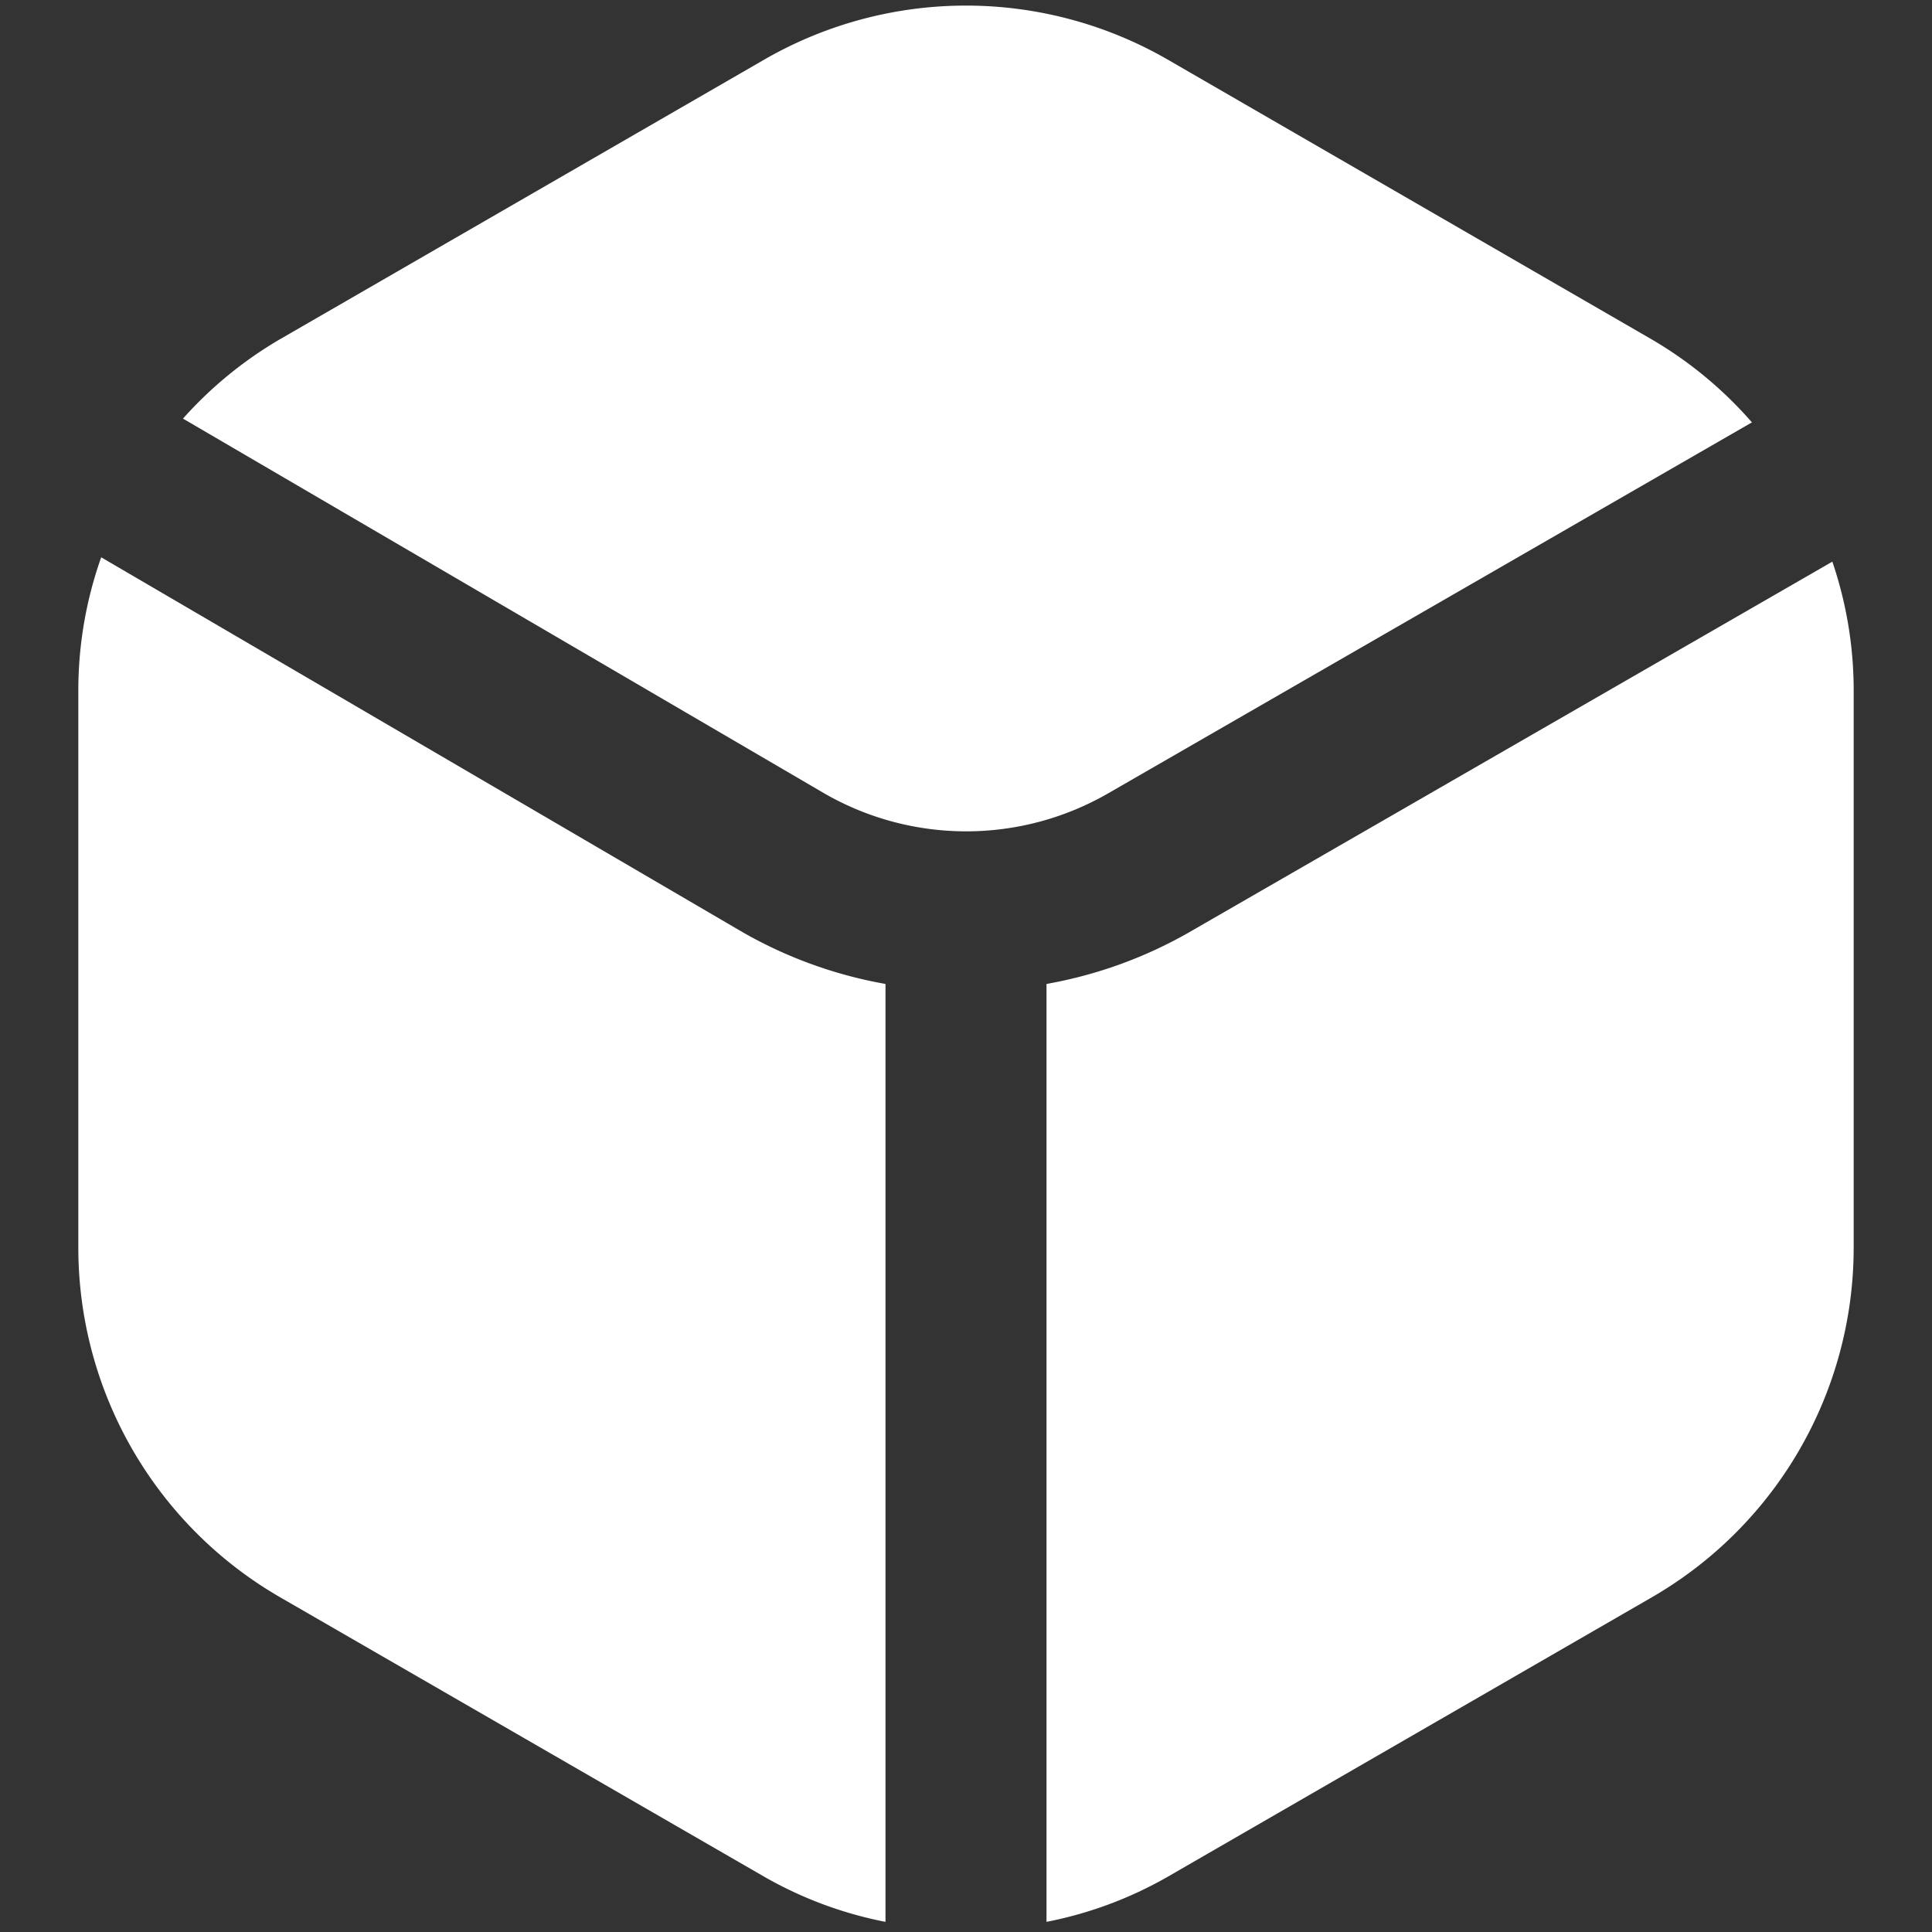
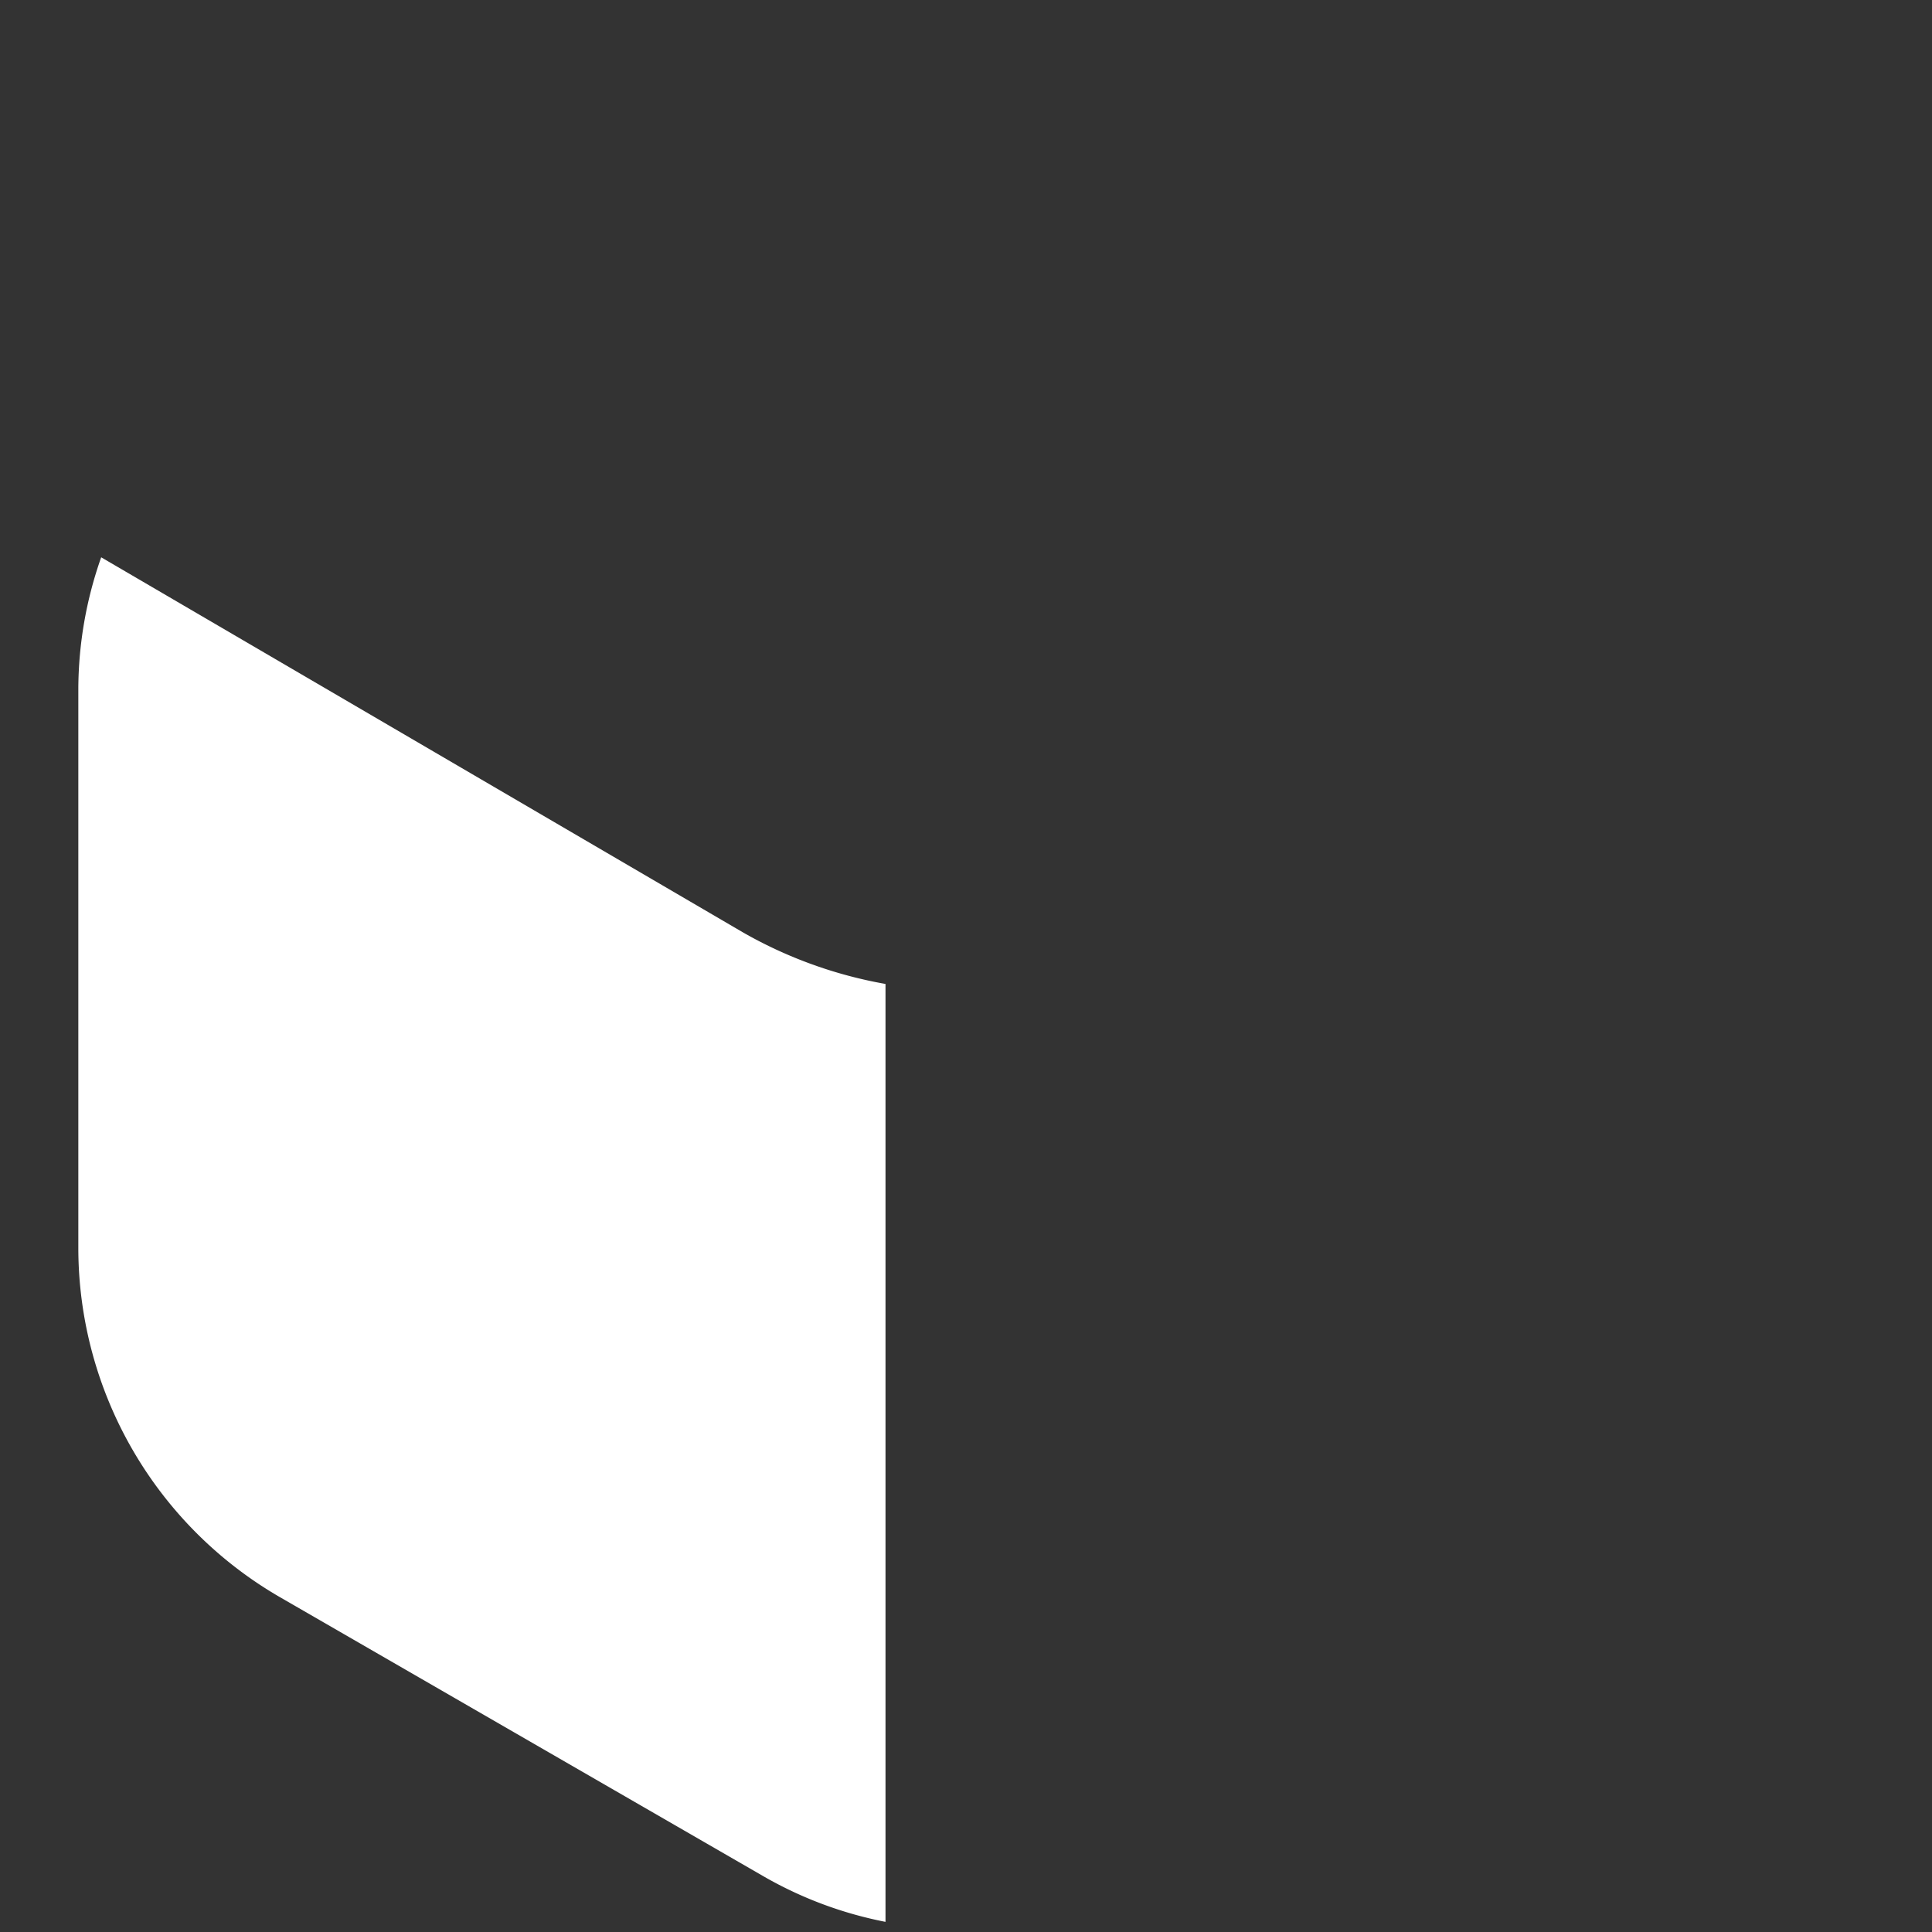
<svg xmlns="http://www.w3.org/2000/svg" id="Layer_1" data-name="Layer 1" viewBox="0 0 24 24" width="512" height="512">
  <rect x="0" y="0" width="24" height="24" fill="#333333" stroke="none" />
-   <path fill="white" d="M14.762,11.587A5.5,5.5,0,0,1,13,12.223V23.874a4.922,4.922,0,0,0,1.5-.557l6.027-3.479a5.016,5.016,0,0,0,2.5-4.331V8.547a4.959,4.959,0,0,0-.265-1.57Z" />
-   <path fill="white" d="M10.242,9.857a3.531,3.531,0,0,0,3.521,0l8-4.61a4.983,4.983,0,0,0-1.238-1.027L14.5.737a5.015,5.015,0,0,0-5,0L3.473,4.217a4.974,4.974,0,0,0-1.2.983Z" />
  <path fill="white" d="M11,12.223a5.493,5.493,0,0,1-1.763-.636L1.257,6.923A4.956,4.956,0,0,0,.973,8.547v6.96a5.016,5.016,0,0,0,2.5,4.331L9.5,23.317a4.922,4.922,0,0,0,1.5.557Z" />
</svg>